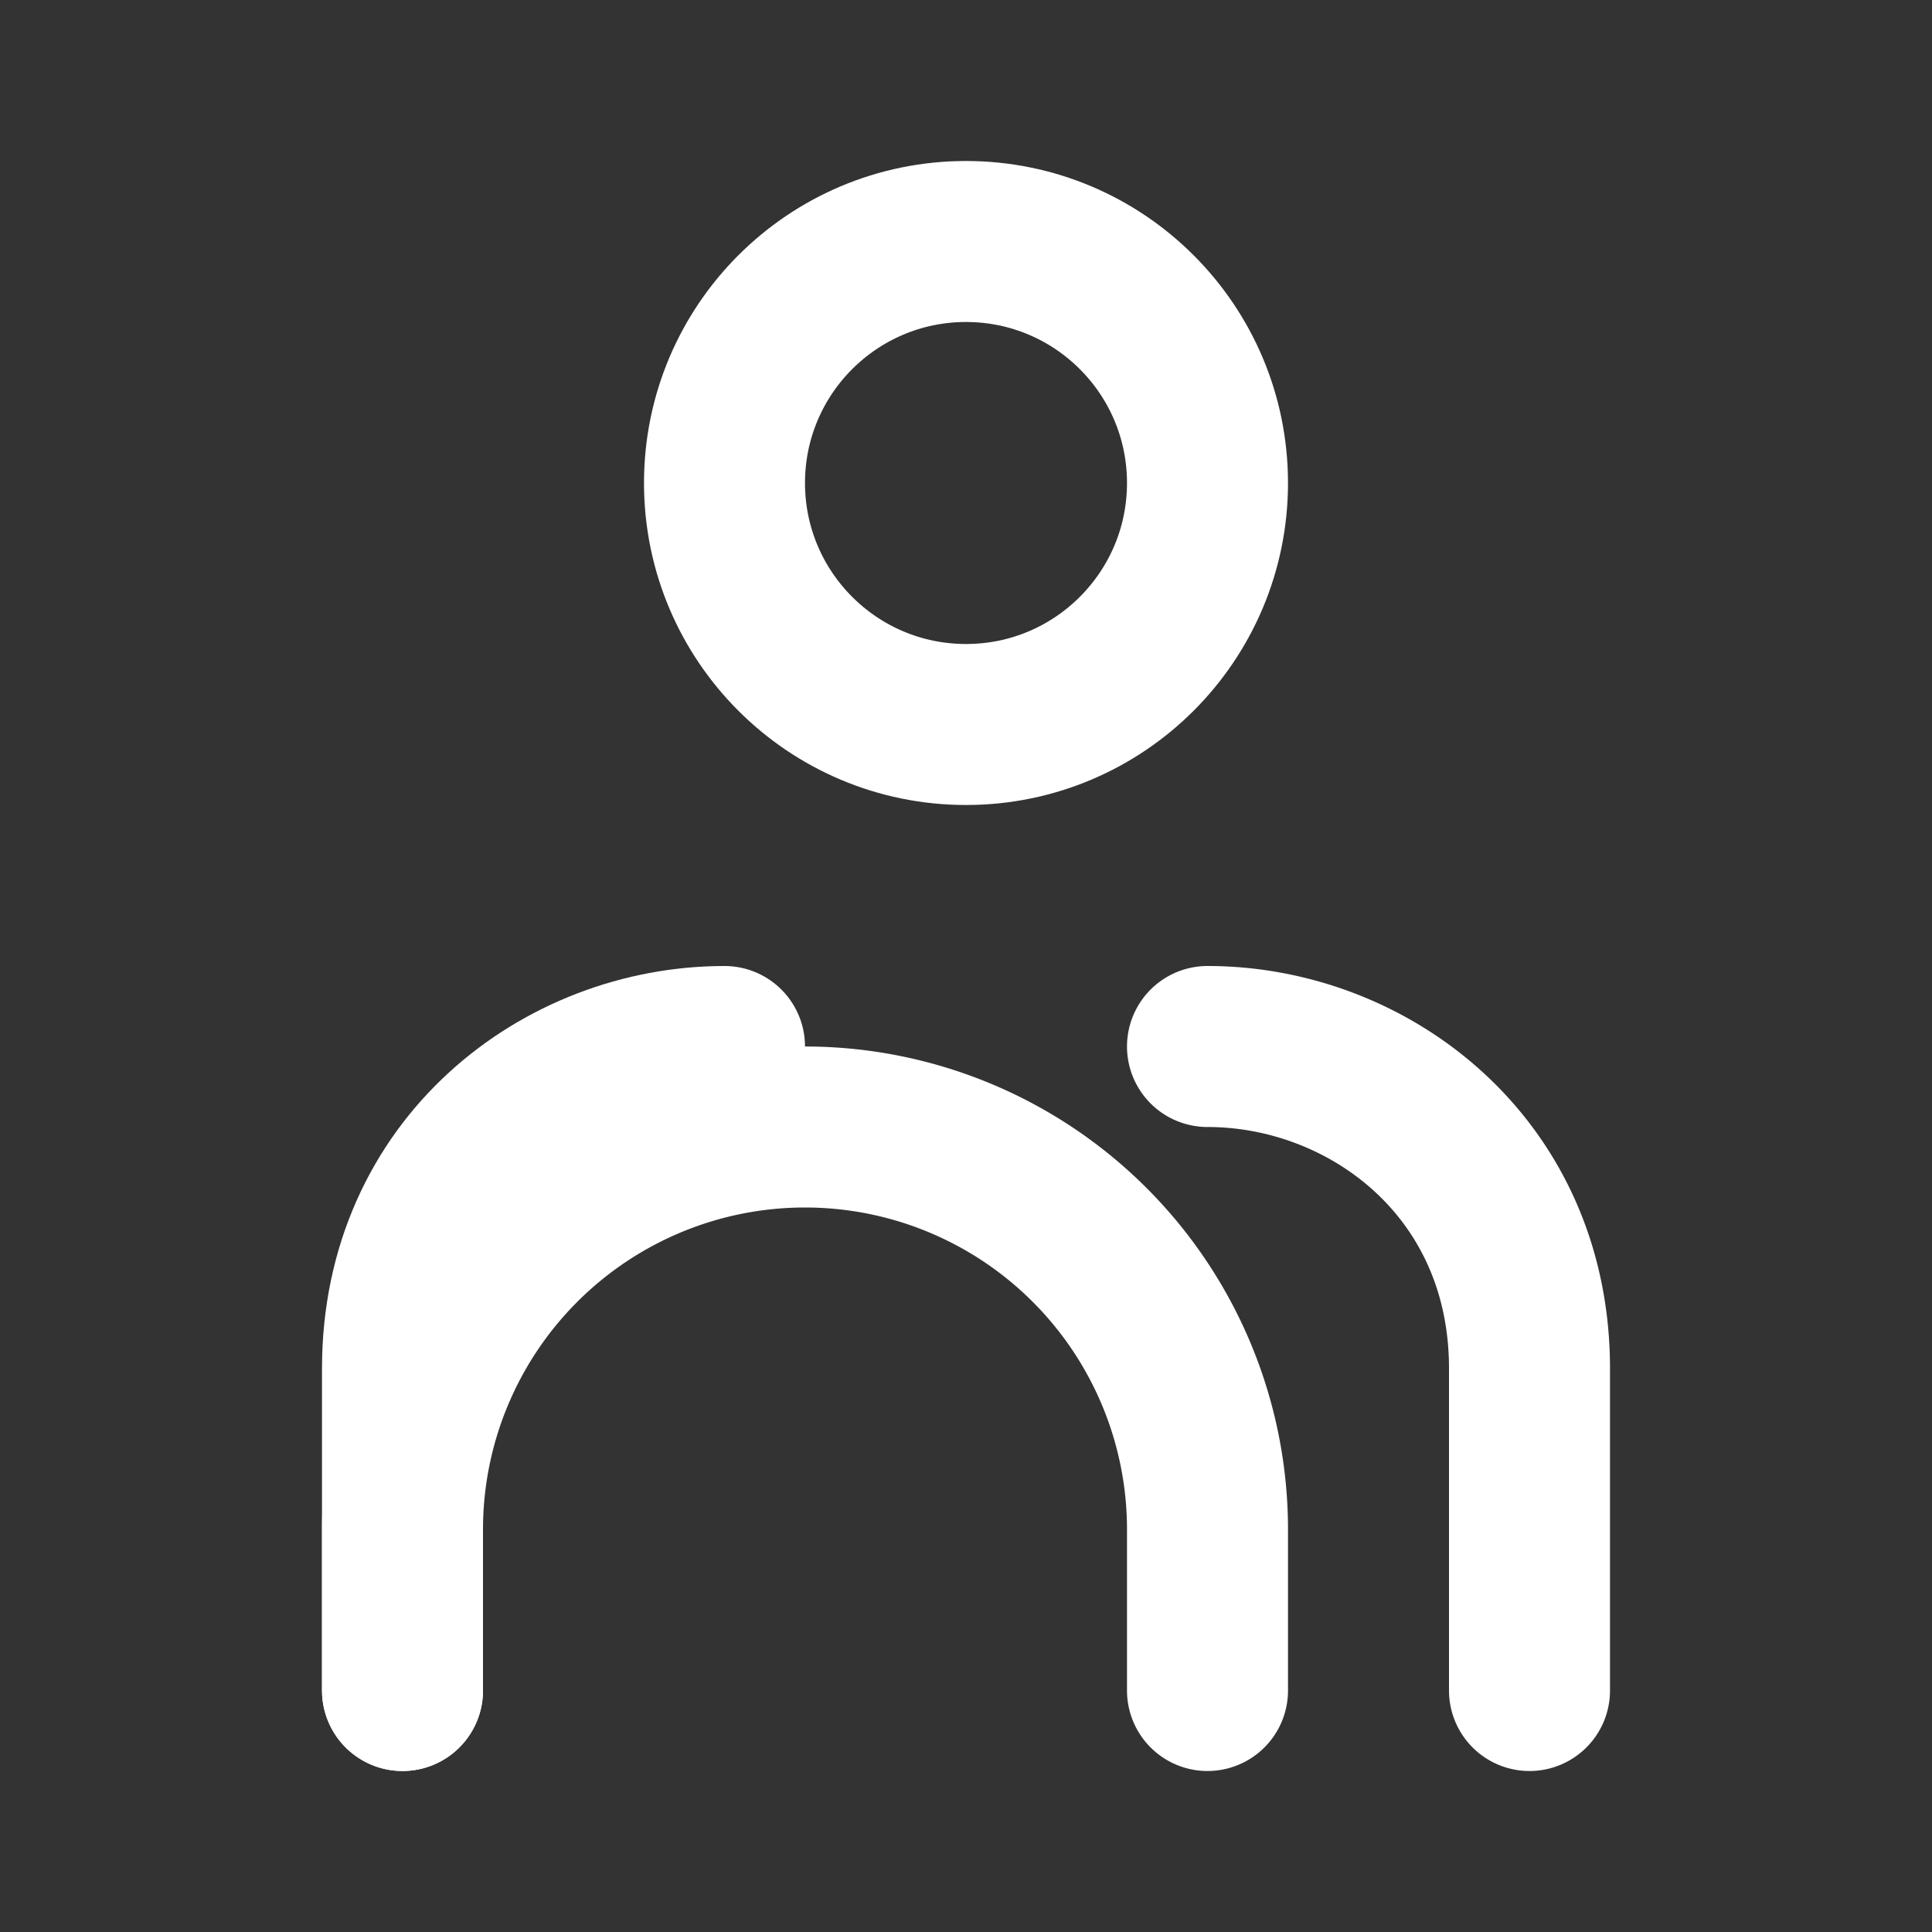
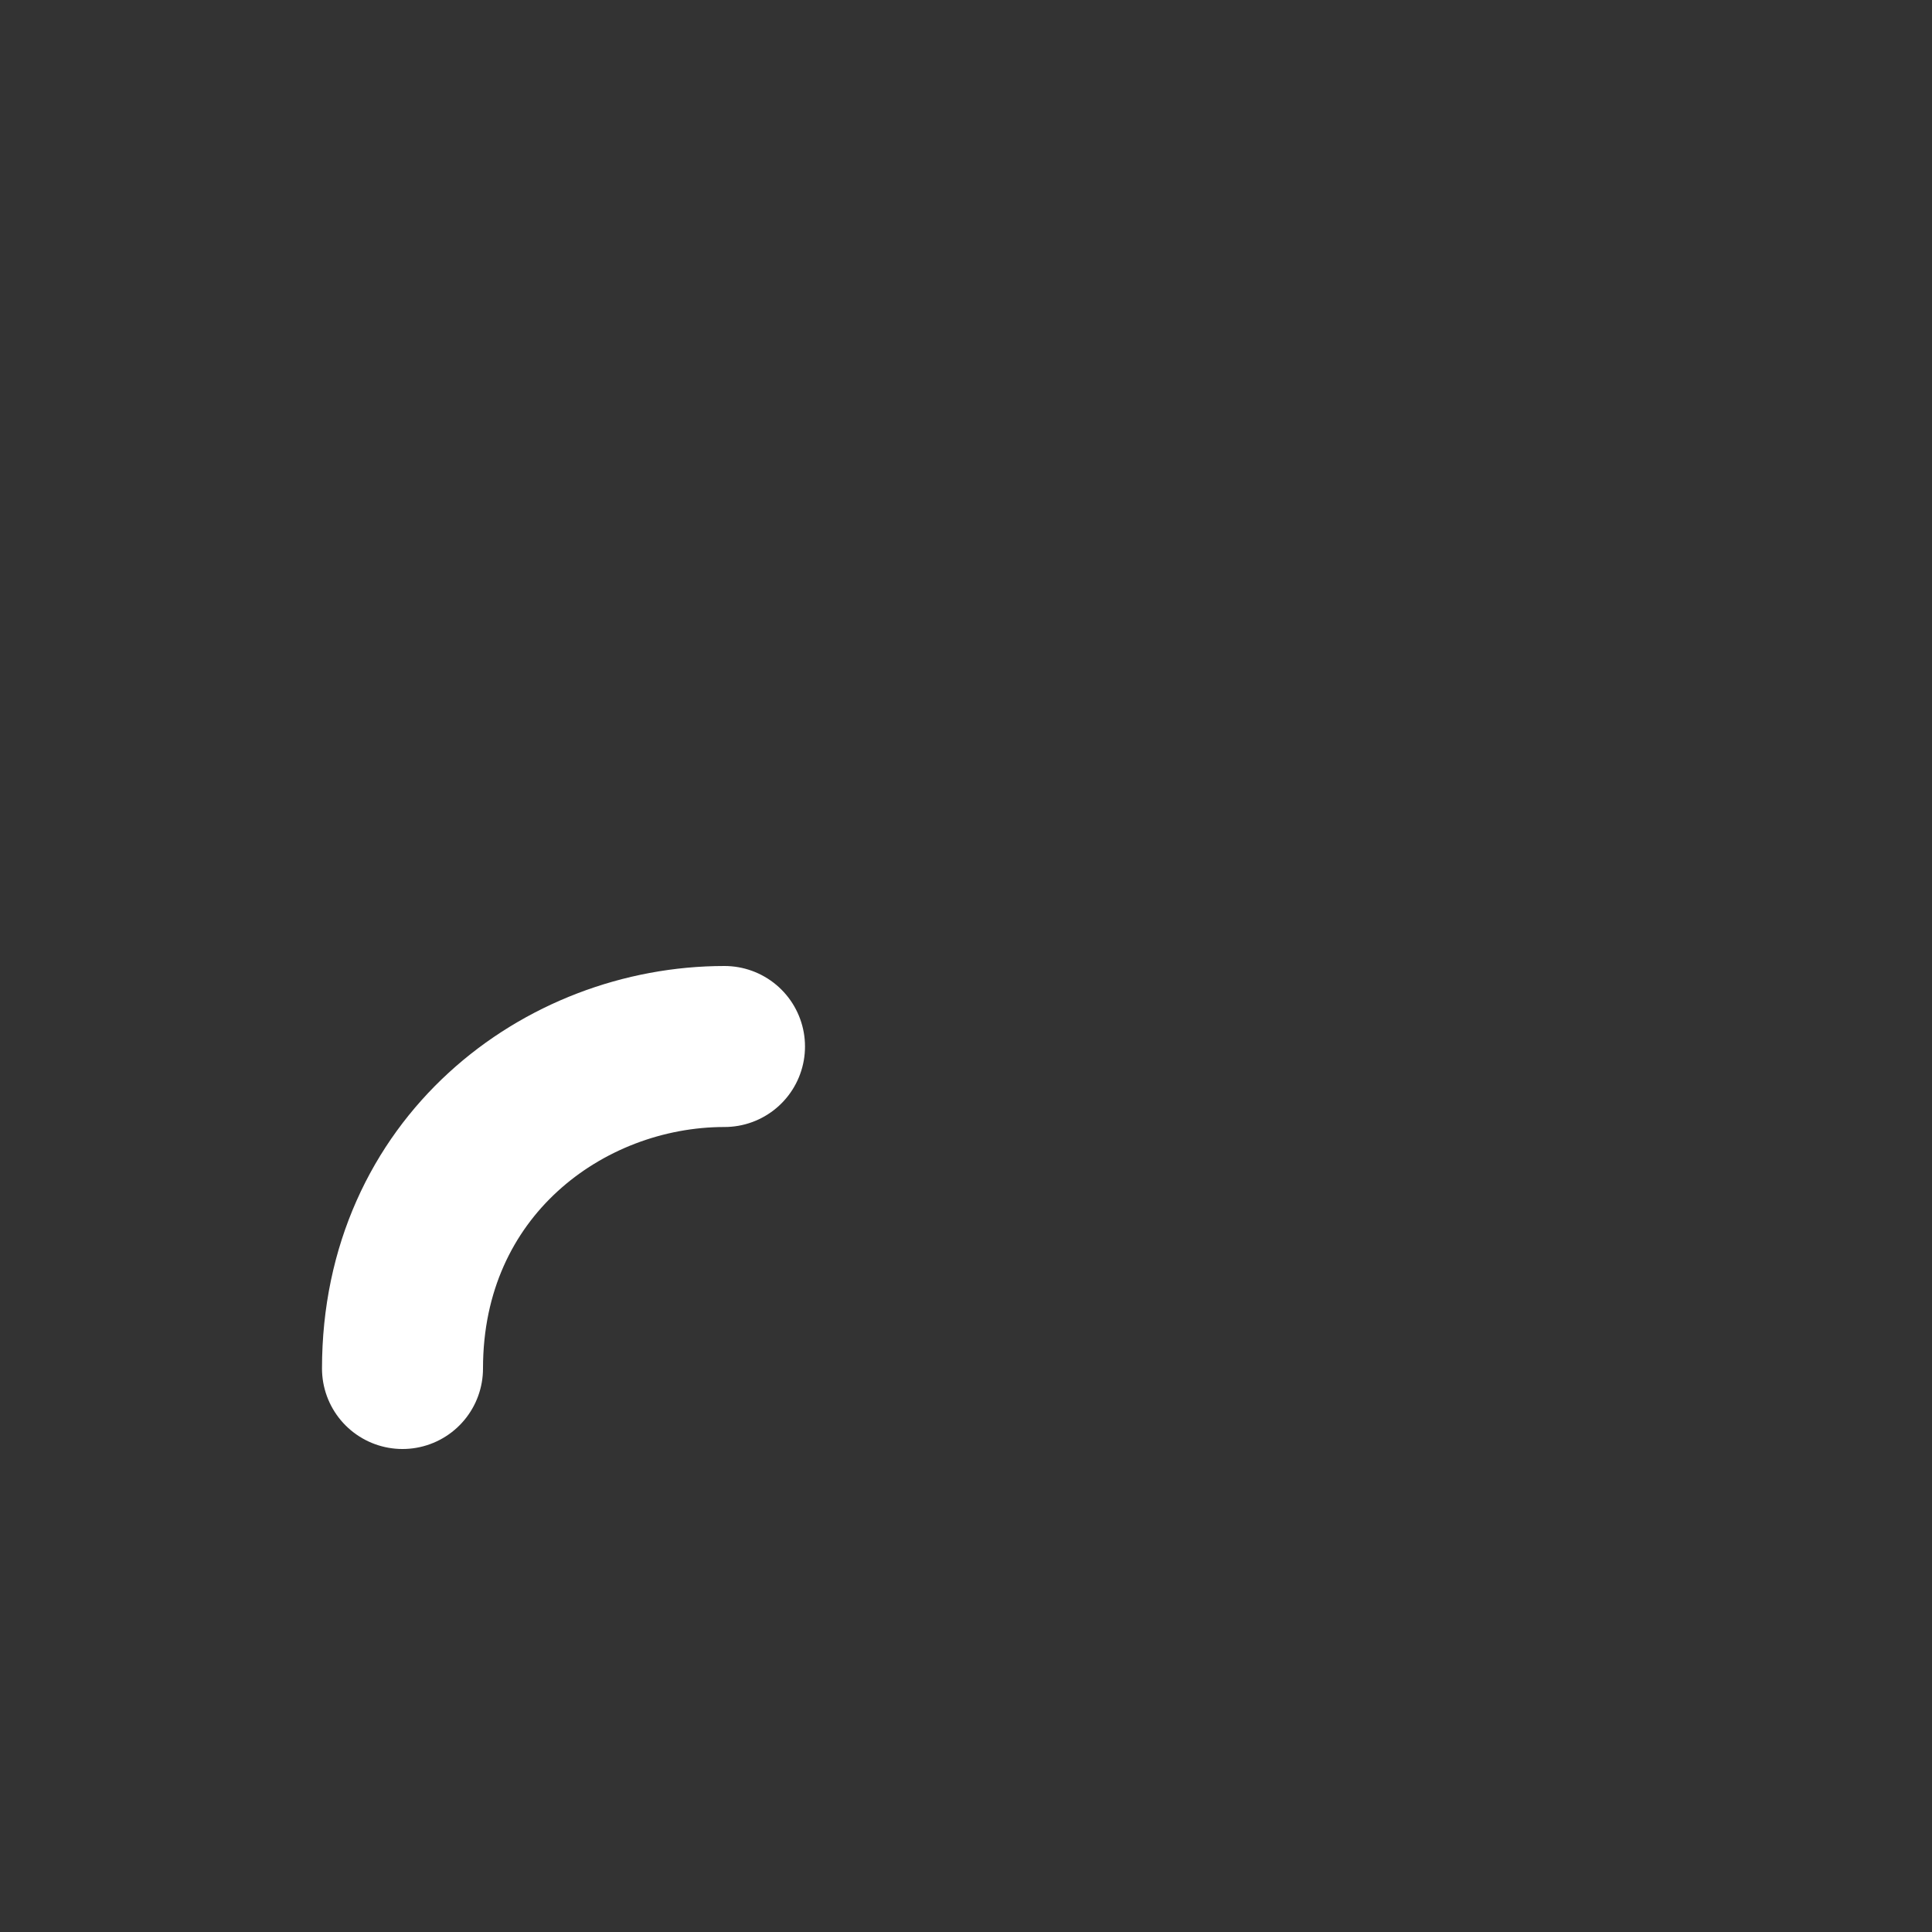
<svg xmlns="http://www.w3.org/2000/svg" width="30" height="30" viewBox="0 0 24 24" fill="none" stroke="white" stroke-width="2" stroke-linecap="round" stroke-linejoin="round">
  <rect x="0" y="0" width="24" height="24" fill="#333333" stroke="none" />
-   <circle cx="12" cy="6" r="3" />
-   <path d="M5 21v-2a5 5 0 0 1 10 0v2M15 13c2 0 4 1.5 4 4v4" />
-   <path d="M9 13c-2 0-4 1.5-4 4v4" />
+   <path d="M9 13c-2 0-4 1.5-4 4" />
</svg>